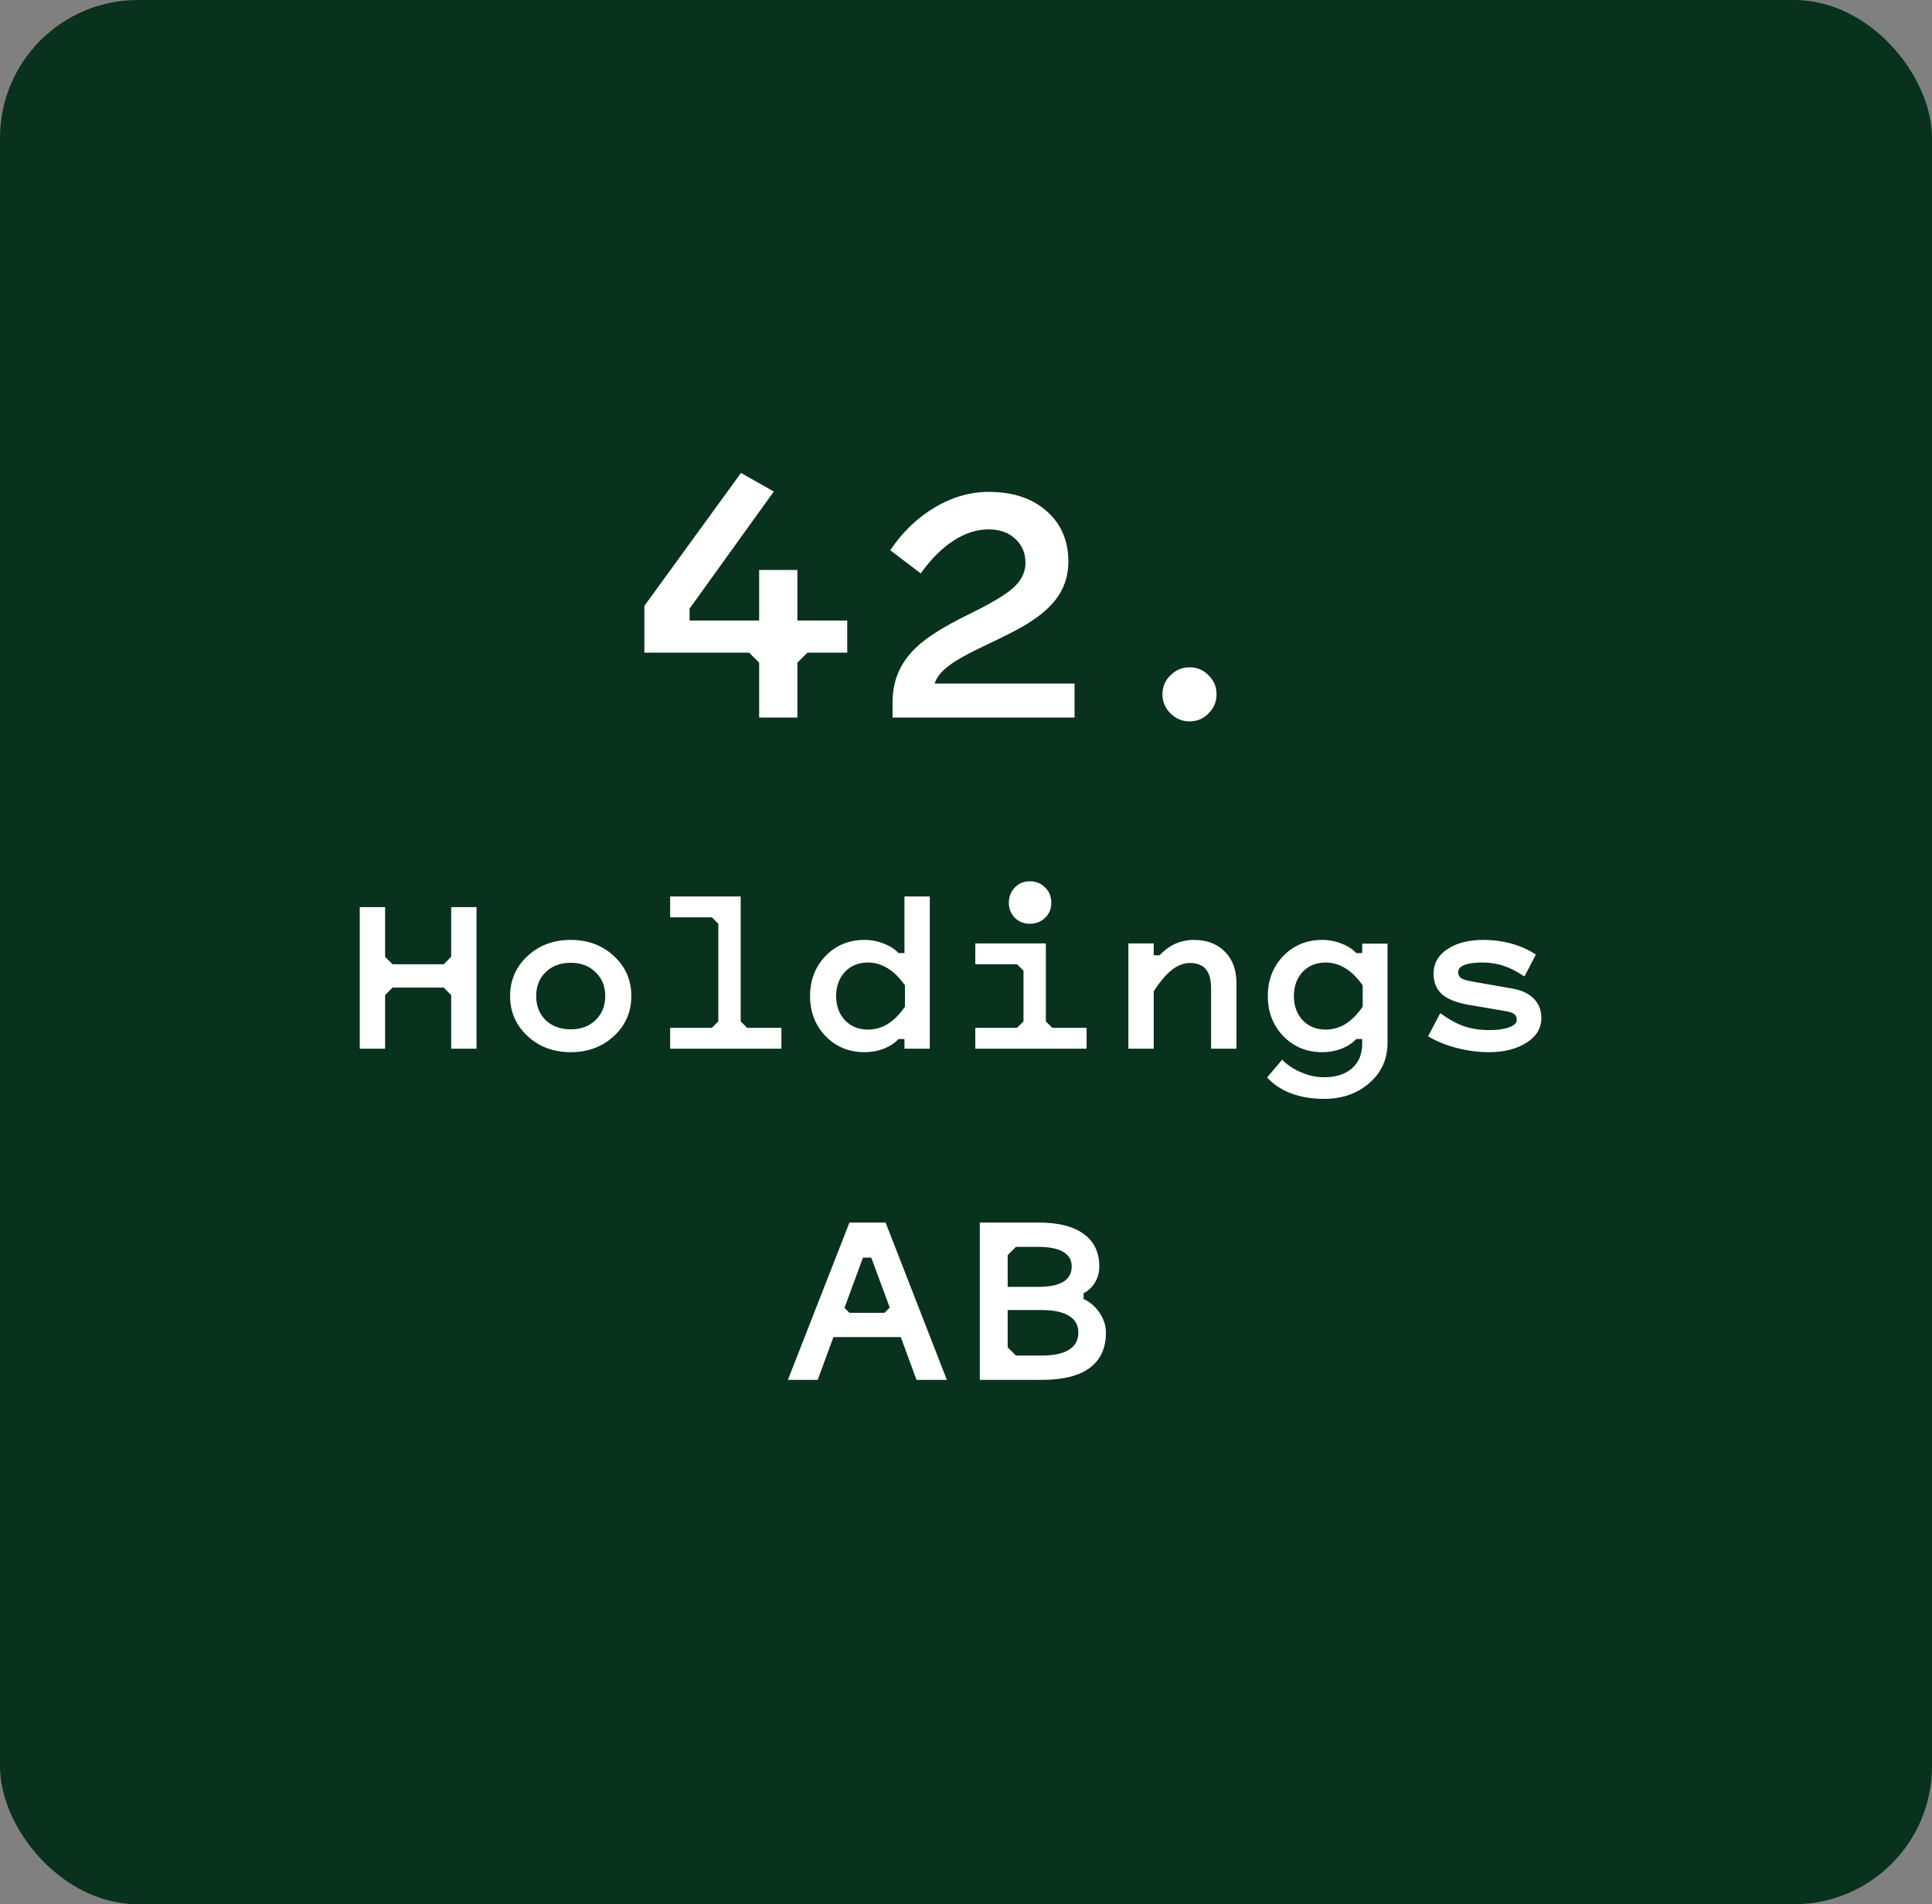
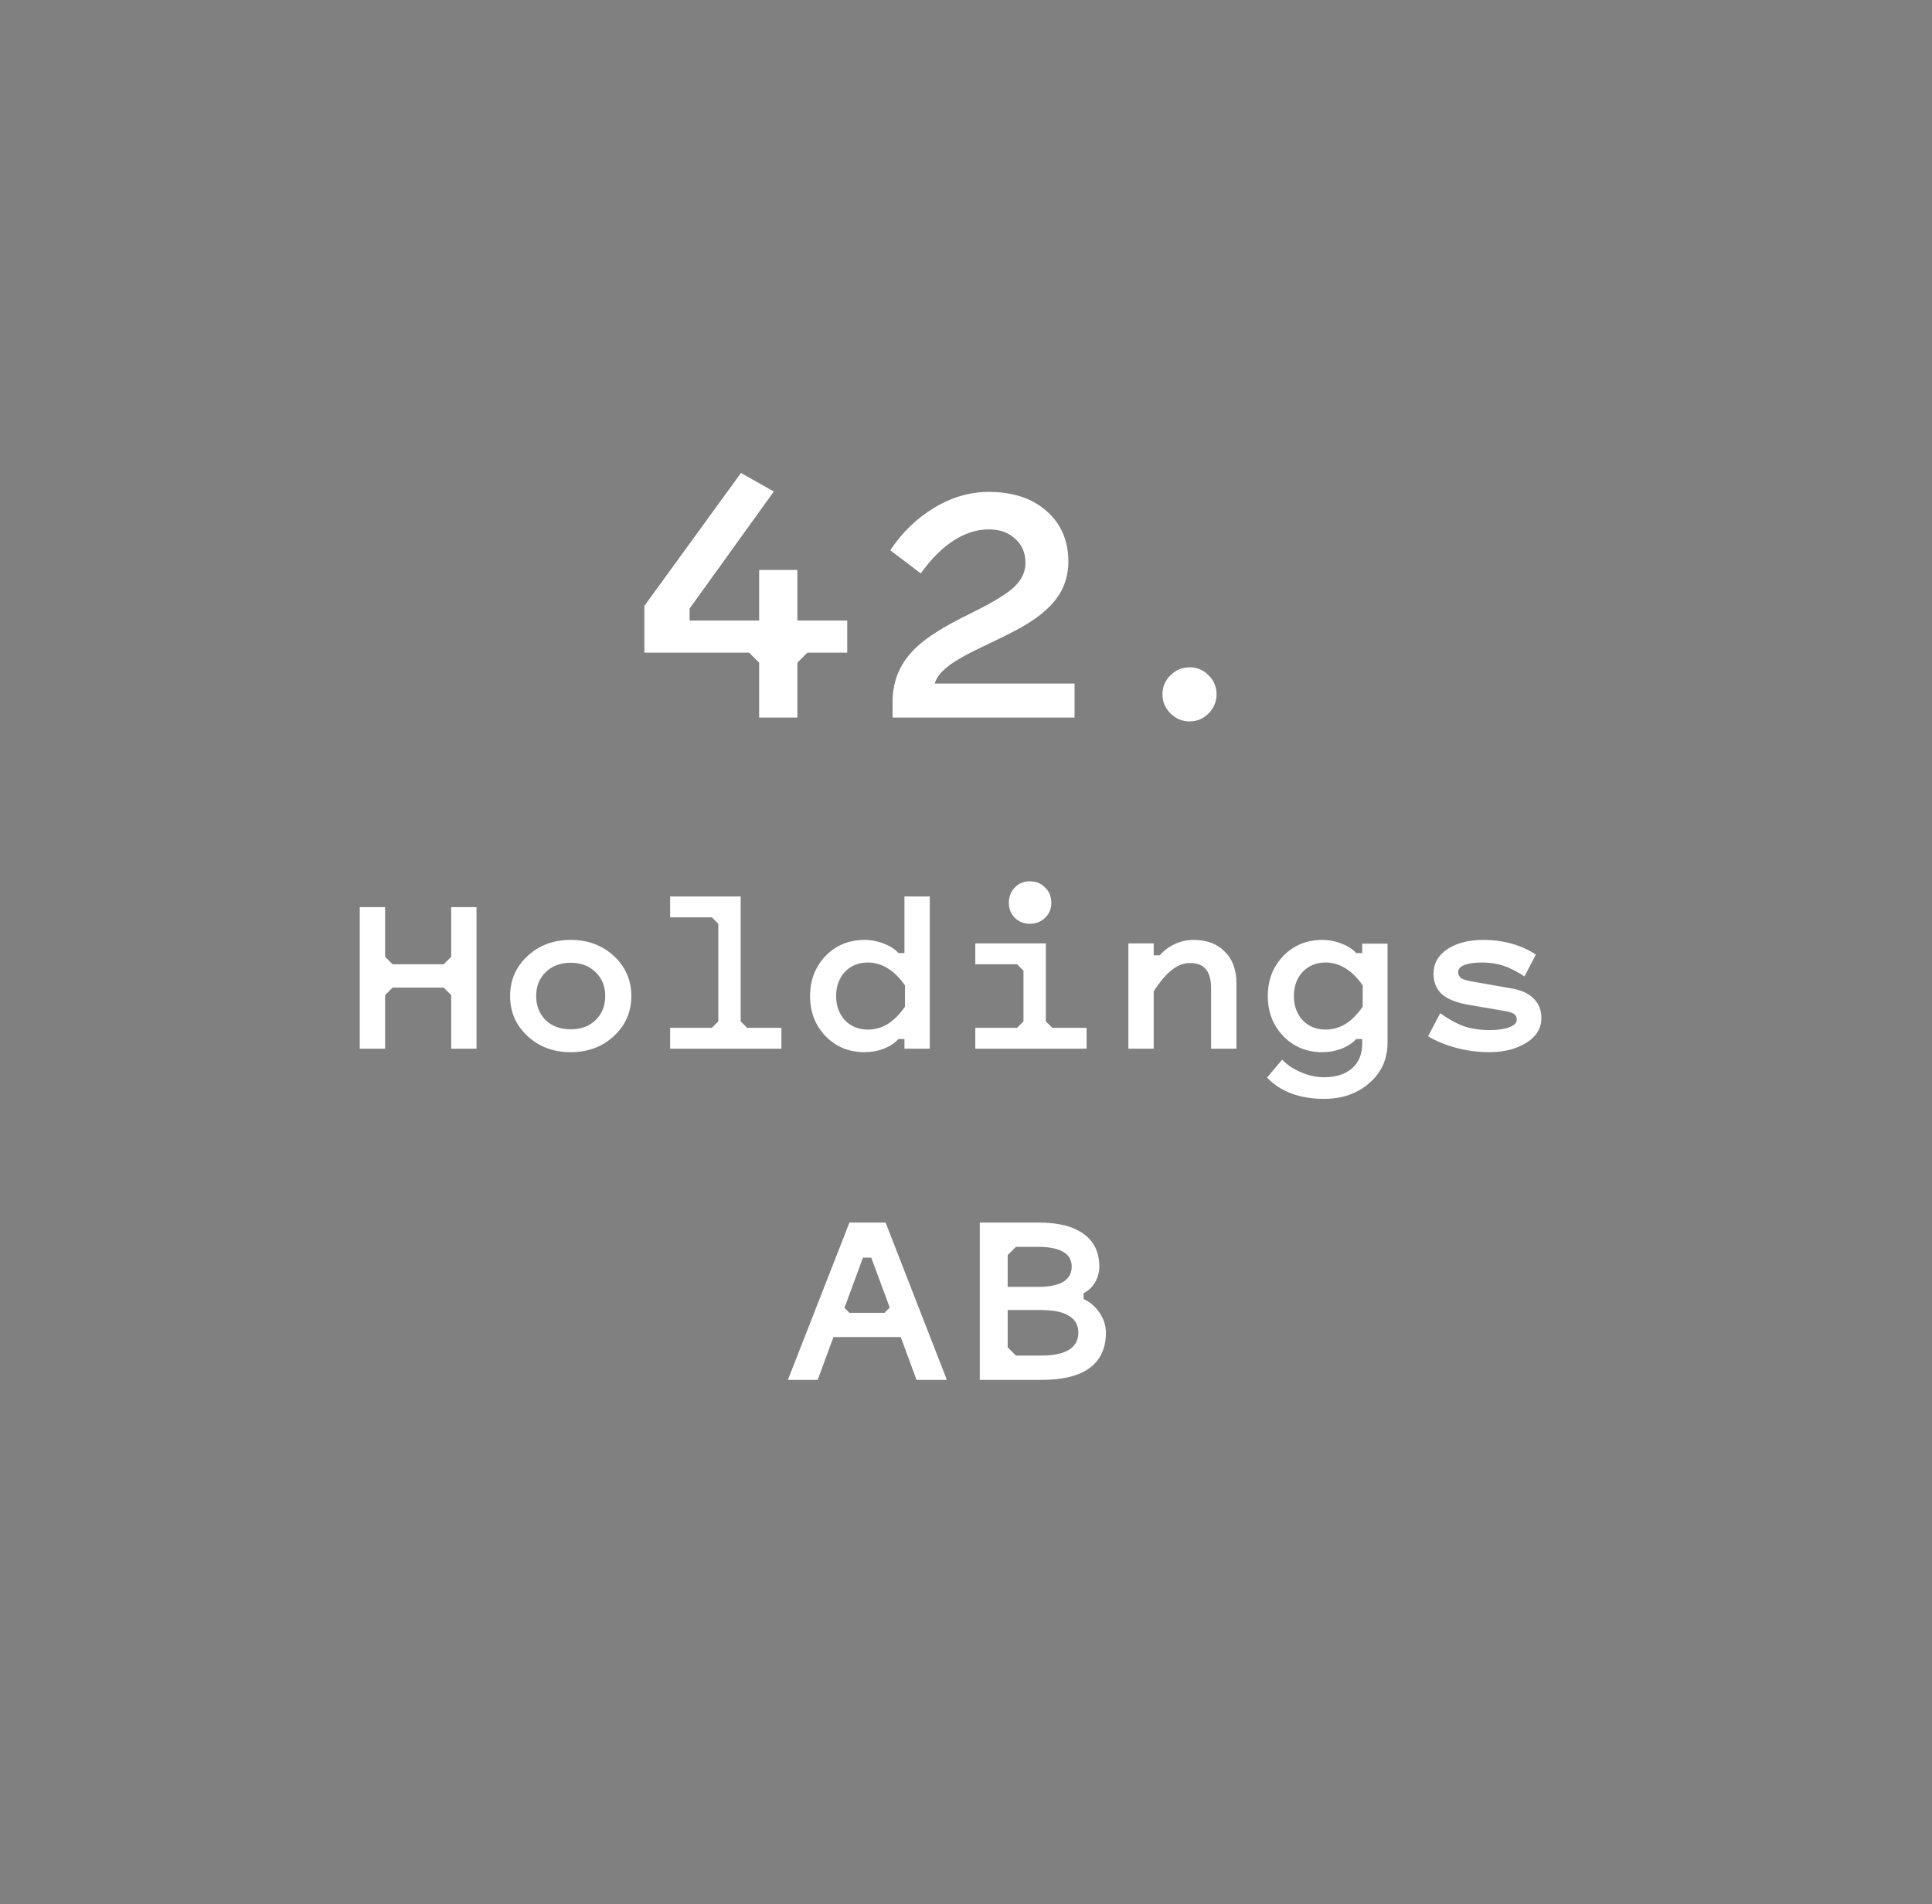
<svg xmlns="http://www.w3.org/2000/svg" width="70" height="69" viewBox="0 0 70 69" fill="none">
  <rect x="0" y="0" width="70" height="69" fill="#808080" stroke="none" />
-   <rect width="70" height="69" rx="5" fill="#08311E" />
  <path d="M30.697 22.486V23.648H29.255L28.891 24.012V26H27.505V24.012L27.141 23.648H23.347V21.954L26.847 17.138L28.037 17.81L24.985 22.052V22.486H27.505V20.652H28.891V22.486H30.697ZM35.825 19.182C35.395 19.182 34.971 19.317 34.551 19.588C34.131 19.859 33.734 20.255 33.361 20.778L32.255 19.938C32.693 19.285 33.225 18.771 33.851 18.398C34.485 18.015 35.143 17.824 35.825 17.824C36.702 17.824 37.402 18.057 37.925 18.524C38.447 18.981 38.709 19.593 38.709 20.358C38.709 20.722 38.629 21.063 38.471 21.38C38.312 21.688 38.065 21.977 37.729 22.248C37.542 22.397 37.313 22.551 37.043 22.71C36.781 22.859 36.375 23.065 35.825 23.326C35.087 23.671 34.593 23.947 34.341 24.152C34.089 24.348 33.93 24.553 33.865 24.768H38.933V26H32.339V25.44C32.339 25.039 32.413 24.67 32.563 24.334C32.712 23.998 32.941 23.69 33.249 23.41C33.445 23.233 33.678 23.06 33.949 22.892C34.219 22.715 34.639 22.486 35.209 22.206C36.021 21.805 36.548 21.478 36.791 21.226C37.033 20.974 37.155 20.699 37.155 20.4C37.155 20.036 37.029 19.742 36.777 19.518C36.534 19.294 36.217 19.182 35.825 19.182ZM43.098 26.14C42.832 26.14 42.602 26.043 42.408 25.85C42.215 25.657 42.118 25.427 42.118 25.16C42.118 24.887 42.215 24.657 42.408 24.47C42.602 24.277 42.832 24.18 43.098 24.18C43.372 24.18 43.602 24.277 43.788 24.47C43.982 24.657 44.078 24.887 44.078 25.16C44.078 25.427 43.982 25.657 43.788 25.85C43.602 26.043 43.372 26.14 43.098 26.14ZM14.223 35.786L13.953 36.056V38H13.035V32.87H13.953V34.67L14.223 34.94H16.077L16.347 34.67V32.87H17.265V38H16.347V36.056L16.077 35.786H14.223ZM20.678 38.126C20.054 38.126 19.532 37.931 19.112 37.541C18.692 37.151 18.482 36.668 18.482 36.092C18.482 35.516 18.692 35.033 19.112 34.643C19.532 34.253 20.054 34.058 20.678 34.058C21.302 34.058 21.824 34.253 22.244 34.643C22.664 35.033 22.874 35.516 22.874 36.092C22.874 36.668 22.664 37.151 22.244 37.541C21.824 37.931 21.302 38.126 20.678 38.126ZM20.678 37.298C21.05 37.298 21.35 37.187 21.578 36.965C21.812 36.737 21.929 36.446 21.929 36.092C21.929 35.738 21.812 35.45 21.578 35.228C21.35 35 21.05 34.886 20.678 34.886C20.306 34.886 20.003 35 19.769 35.228C19.541 35.45 19.427 35.738 19.427 36.092C19.427 36.446 19.541 36.737 19.769 36.965C20.003 37.187 20.306 37.298 20.678 37.298ZM26.836 32.483V37.01L27.07 37.244H28.312V38H24.28V37.244H25.792L26.026 37.01V33.473L25.792 33.239H24.28V32.483H26.836ZM32.554 34.535H32.77V32.483H33.688V38H32.77V37.649H32.554C32.422 37.793 32.245 37.91 32.023 38C31.801 38.084 31.567 38.126 31.321 38.126C30.757 38.126 30.286 37.931 29.908 37.541C29.536 37.151 29.35 36.668 29.35 36.092C29.35 35.516 29.536 35.033 29.908 34.643C30.286 34.253 30.757 34.058 31.321 34.058C31.567 34.058 31.801 34.103 32.023 34.193C32.245 34.277 32.422 34.391 32.554 34.535ZM31.447 34.877C31.105 34.877 30.826 34.991 30.61 35.219C30.4 35.447 30.295 35.738 30.295 36.092C30.295 36.446 30.4 36.737 30.61 36.965C30.826 37.193 31.105 37.307 31.447 37.307C31.699 37.307 31.936 37.241 32.158 37.109C32.38 36.971 32.59 36.761 32.788 36.479V35.705C32.59 35.423 32.38 35.216 32.158 35.084C31.936 34.946 31.699 34.877 31.447 34.877ZM38.091 32.717C38.091 32.933 38.016 33.113 37.866 33.257C37.716 33.401 37.53 33.473 37.308 33.473C37.098 33.473 36.918 33.401 36.768 33.257C36.624 33.107 36.552 32.927 36.552 32.717C36.552 32.495 36.624 32.309 36.768 32.159C36.912 32.009 37.092 31.934 37.308 31.934C37.536 31.934 37.722 32.009 37.866 32.159C38.016 32.303 38.091 32.489 38.091 32.717ZM37.893 34.184V37.01L38.127 37.244H39.369V38H35.337V37.244H36.849L37.083 37.01V35.174L36.849 34.94H35.337V34.184H37.893ZM43.115 34.895C42.893 34.895 42.677 34.976 42.467 35.138C42.257 35.3 42.035 35.561 41.801 35.921V38H40.883V34.184H41.801V34.616H42.017C42.179 34.436 42.365 34.298 42.575 34.202C42.791 34.106 43.016 34.058 43.25 34.058C43.724 34.058 44.099 34.199 44.375 34.481C44.657 34.757 44.798 35.138 44.798 35.624V38H43.88V35.822C43.88 35.504 43.817 35.27 43.691 35.12C43.565 34.97 43.373 34.895 43.115 34.895ZM49.355 37.82V37.649H49.139C49.007 37.793 48.83 37.91 48.608 38C48.386 38.084 48.152 38.126 47.906 38.126C47.342 38.126 46.871 37.931 46.493 37.541C46.121 37.151 45.935 36.668 45.935 36.092C45.935 35.516 46.121 35.033 46.493 34.643C46.871 34.253 47.342 34.058 47.906 34.058C48.152 34.058 48.386 34.103 48.608 34.193C48.83 34.277 49.007 34.391 49.139 34.535H49.355V34.193H50.273V37.775C50.273 38.375 50.054 38.864 49.616 39.242C49.178 39.626 48.629 39.818 47.969 39.818C47.531 39.818 47.135 39.752 46.781 39.62C46.433 39.488 46.142 39.296 45.908 39.044L46.457 38.396C46.637 38.588 46.865 38.741 47.141 38.855C47.417 38.975 47.693 39.035 47.969 39.035C48.401 39.035 48.74 38.927 48.986 38.711C49.232 38.495 49.355 38.198 49.355 37.82ZM46.88 36.092C46.88 36.446 46.985 36.737 47.195 36.965C47.411 37.193 47.69 37.307 48.032 37.307C48.284 37.307 48.521 37.241 48.743 37.109C48.965 36.971 49.175 36.761 49.373 36.479V35.705C49.175 35.423 48.965 35.216 48.743 35.084C48.521 34.946 48.284 34.877 48.032 34.877C47.69 34.877 47.411 34.991 47.195 35.219C46.985 35.447 46.88 35.738 46.88 36.092ZM54.955 36.956C54.955 36.86 54.922 36.788 54.856 36.74C54.79 36.692 54.658 36.653 54.46 36.623L53.191 36.407C52.759 36.329 52.441 36.2 52.237 36.02C52.039 35.834 51.94 35.588 51.94 35.282C51.94 34.91 52.108 34.613 52.444 34.391C52.78 34.169 53.215 34.058 53.749 34.058C54.103 34.058 54.442 34.103 54.766 34.193C55.09 34.283 55.384 34.415 55.648 34.589L55.234 35.381C54.952 35.195 54.697 35.066 54.469 34.994C54.241 34.916 53.983 34.877 53.695 34.877C53.425 34.877 53.212 34.907 53.056 34.967C52.906 35.027 52.831 35.114 52.831 35.228C52.831 35.318 52.867 35.39 52.939 35.444C53.011 35.492 53.152 35.534 53.362 35.57L54.802 35.822C55.138 35.882 55.396 36.005 55.576 36.191C55.756 36.371 55.846 36.605 55.846 36.893C55.846 37.259 55.666 37.556 55.306 37.784C54.946 38.012 54.493 38.126 53.947 38.126C53.557 38.126 53.167 38.075 52.777 37.973C52.387 37.871 52.042 37.73 51.742 37.55L52.183 36.713C52.501 36.941 52.792 37.1 53.056 37.19C53.326 37.28 53.632 37.325 53.974 37.325C54.262 37.325 54.496 37.292 54.676 37.226C54.862 37.16 54.955 37.07 54.955 36.956ZM34.307 50H33.207L32.637 48.45H30.197L29.627 50H28.547L30.777 44.3H32.087L34.307 50ZM30.597 47.39L30.777 47.57H32.047L32.237 47.38L31.567 45.57H31.267L30.597 47.39ZM39.83 45.89C39.83 46.097 39.78 46.287 39.68 46.46C39.58 46.633 39.44 46.767 39.26 46.86V47.07C39.493 47.177 39.687 47.343 39.84 47.57C39.993 47.797 40.07 48.037 40.07 48.29C40.07 48.85 39.873 49.277 39.48 49.57C39.087 49.857 38.51 50 37.75 50H35.5V44.3H37.64C38.347 44.3 38.887 44.437 39.26 44.71C39.64 44.983 39.83 45.377 39.83 45.89ZM37.61 45.18H36.81L36.51 45.48V46.63H37.61C38.01 46.63 38.313 46.57 38.52 46.45C38.727 46.323 38.83 46.137 38.83 45.89C38.83 45.657 38.727 45.48 38.52 45.36C38.313 45.24 38.01 45.18 37.61 45.18ZM36.51 47.47V48.82L36.81 49.12H37.73C38.17 49.12 38.503 49.05 38.73 48.91C38.957 48.77 39.07 48.563 39.07 48.29C39.07 48.017 38.957 47.813 38.73 47.68C38.51 47.54 38.177 47.47 37.73 47.47H36.51Z" fill="white" />
</svg>